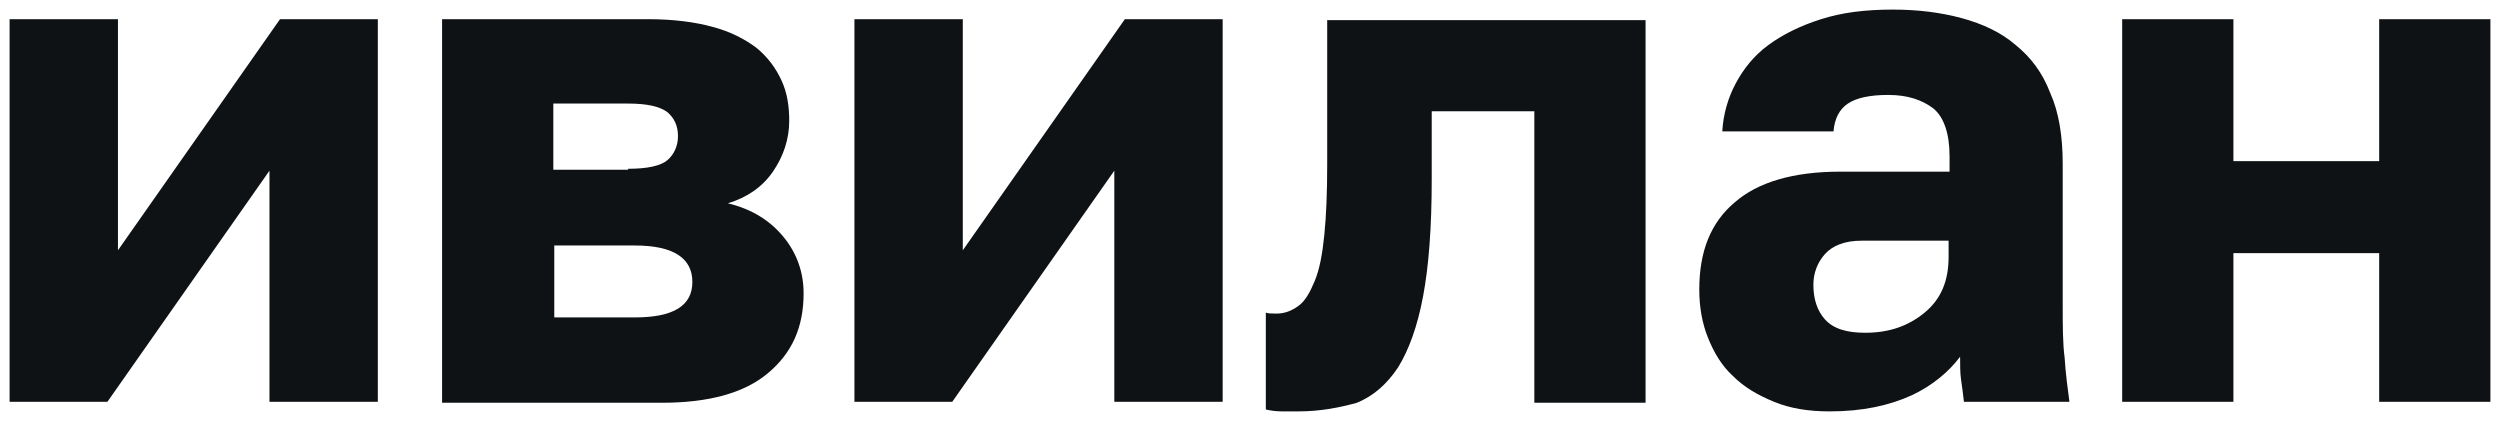
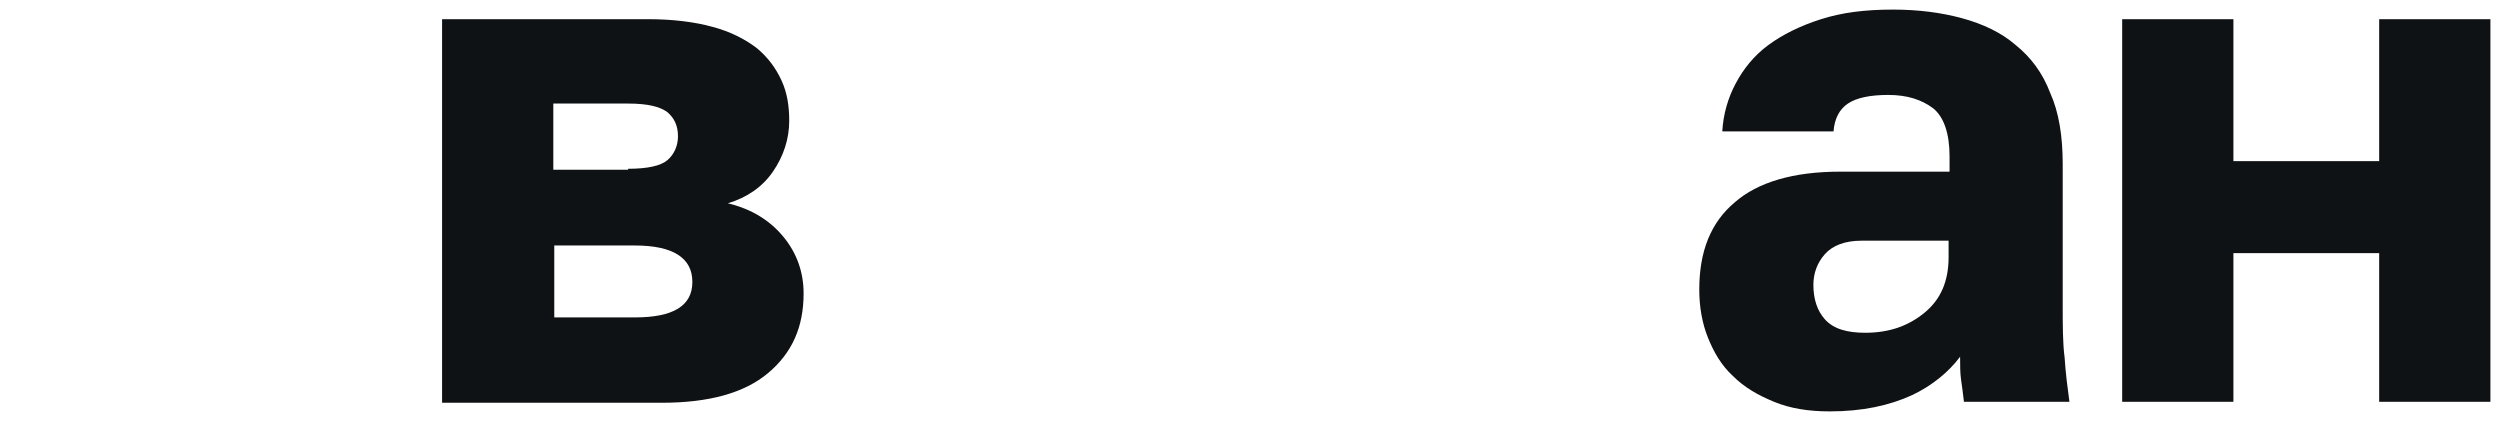
<svg xmlns="http://www.w3.org/2000/svg" viewBox="1869.65 2498.15 260.7 43.9" width="260.7" height="43.9" data-guides="{&quot;vertical&quot;:[],&quot;horizontal&quot;:[]}">
-   <path fill="rgb(15, 18, 20)" stroke="none" fill-opacity="1" stroke-width="1" stroke-opacity="1" color="rgb(51, 51, 51)" font-size-adjust="none" class="st0" id="tSvgd1966607f8" title="Path 1" d="M 1870.65 2500.15 C 1874.417 2500.15 1878.183 2500.15 1881.95 2500.15C 1881.95 2508.183 1881.95 2516.217 1881.95 2524.25C 1887.583 2516.217 1893.217 2508.183 1898.85 2500.15C 1902.25 2500.15 1905.65 2500.15 1909.05 2500.15C 1909.05 2513.45 1909.05 2526.75 1909.05 2540.05C 1905.283 2540.05 1901.517 2540.05 1897.75 2540.05C 1897.75 2532.017 1897.75 2523.983 1897.75 2515.95C 1892.117 2523.983 1886.483 2532.017 1880.85 2540.05C 1877.45 2540.05 1874.05 2540.05 1870.65 2540.05C 1870.65 2526.75 1870.65 2513.45 1870.65 2500.15Z" />
  <path fill="rgb(15, 18, 20)" stroke="none" fill-opacity="1" stroke-width="1" stroke-opacity="1" color="rgb(51, 51, 51)" font-size-adjust="none" class="st0" id="tSvg11b2272c3e0" title="Path 2" d="M 1915.85 2500.15 C 1922.983 2500.15 1930.117 2500.15 1937.25 2500.15C 1939.85 2500.15 1942.15 2500.45 1943.95 2500.95C 1945.85 2501.45 1947.35 2502.25 1948.55 2503.15C 1949.75 2504.15 1950.55 2505.25 1951.15 2506.55C 1951.75 2507.85 1951.95 2509.25 1951.95 2510.75C 1951.95 2512.65 1951.35 2514.45 1950.25 2516.05C 1949.15 2517.65 1947.55 2518.75 1945.55 2519.35C 1948.05 2519.95 1949.95 2521.15 1951.35 2522.85C 1952.75 2524.55 1953.45 2526.55 1953.45 2528.75C 1953.45 2532.25 1952.25 2534.95 1949.75 2537.05C 1947.25 2539.15 1943.55 2540.15 1938.65 2540.15C 1931.017 2540.15 1923.383 2540.15 1915.75 2540.15C 1915.75 2526.817 1915.75 2513.483 1915.75 2500.15C 1915.783 2500.15 1915.817 2500.15 1915.85 2500.15ZM 1935.15 2515.75 C 1937.15 2515.75 1938.55 2515.45 1939.25 2514.85C 1939.95 2514.25 1940.35 2513.35 1940.35 2512.35C 1940.35 2511.25 1939.95 2510.45 1939.25 2509.85C 1938.45 2509.25 1937.15 2508.95 1935.15 2508.95C 1932.55 2508.95 1929.95 2508.95 1927.35 2508.95C 1927.35 2511.25 1927.35 2513.55 1927.35 2515.85C 1929.95 2515.85 1932.55 2515.85 1935.15 2515.85C 1935.15 2515.817 1935.15 2515.783 1935.15 2515.75ZM 1935.85 2531.25 C 1939.85 2531.25 1941.85 2530.05 1941.85 2527.55C 1941.85 2525.05 1939.85 2523.75 1935.85 2523.75C 1933.05 2523.75 1930.25 2523.75 1927.45 2523.75C 1927.45 2526.25 1927.45 2528.75 1927.45 2531.25C 1930.25 2531.25 1933.05 2531.25 1935.85 2531.25Z" />
-   <path fill="rgb(15, 18, 20)" stroke="none" fill-opacity="1" stroke-width="1" stroke-opacity="1" color="rgb(51, 51, 51)" font-size-adjust="none" class="st0" id="tSvgb462d655ee" title="Path 3" d="M 1958.75 2500.15 C 1962.517 2500.15 1966.283 2500.15 1970.05 2500.15C 1970.05 2508.183 1970.05 2516.217 1970.05 2524.25C 1975.683 2516.217 1981.317 2508.183 1986.95 2500.15C 1990.35 2500.15 1993.75 2500.15 1997.15 2500.15C 1997.15 2513.45 1997.15 2526.75 1997.15 2540.05C 1993.383 2540.05 1989.617 2540.05 1985.85 2540.05C 1985.85 2532.017 1985.85 2523.983 1985.85 2515.95C 1980.217 2523.983 1974.583 2532.017 1968.95 2540.05C 1965.55 2540.05 1962.15 2540.05 1958.75 2540.05C 1958.75 2526.75 1958.75 2513.45 1958.75 2500.15Z" />
-   <path fill="rgb(15, 18, 20)" stroke="none" fill-opacity="1" stroke-width="1" stroke-opacity="1" color="rgb(51, 51, 51)" font-size-adjust="none" class="st0" id="tSvg5a659ec81b" title="Path 4" d="M 2005.05 2541.05 C 2004.65 2541.05 2004.05 2541.05 2003.35 2541.05C 2002.65 2541.05 2002.05 2540.95 2001.65 2540.85C 2001.65 2537.483 2001.65 2534.117 2001.65 2530.75C 2001.95 2530.85 2002.25 2530.85 2002.75 2530.85C 2003.65 2530.85 2004.35 2530.55 2005.05 2530.05C 2005.75 2529.55 2006.25 2528.65 2006.75 2527.45C 2007.25 2526.25 2007.55 2524.65 2007.75 2522.65C 2007.95 2520.65 2008.05 2518.25 2008.05 2515.35C 2008.05 2510.317 2008.05 2505.283 2008.05 2500.25C 2019.117 2500.25 2030.183 2500.25 2041.25 2500.25C 2041.25 2513.55 2041.25 2526.85 2041.25 2540.15C 2037.383 2540.15 2033.517 2540.15 2029.65 2540.15C 2029.65 2530.017 2029.65 2519.883 2029.65 2509.75C 2026.083 2509.75 2022.517 2509.75 2018.95 2509.75C 2018.95 2512.117 2018.95 2514.483 2018.95 2516.85C 2018.95 2521.85 2018.65 2525.85 2018.05 2529.05C 2017.45 2532.25 2016.55 2534.65 2015.45 2536.45C 2014.25 2538.25 2012.85 2539.45 2011.15 2540.15C 2009.35 2540.65 2007.35 2541.05 2005.05 2541.05Z" />
  <path fill="rgb(15, 18, 20)" stroke="none" fill-opacity="1" stroke-width="1" stroke-opacity="1" color="rgb(51, 51, 51)" font-size-adjust="none" class="st0" id="tSvgd143286ca2" title="Path 5" d="M 2060.45 2541.05 C 2058.25 2541.05 2056.35 2540.75 2054.65 2540.05C 2052.95 2539.35 2051.55 2538.55 2050.35 2537.35C 2049.15 2536.25 2048.35 2534.85 2047.75 2533.35C 2047.15 2531.85 2046.85 2530.15 2046.85 2528.35C 2046.85 2524.35 2048.05 2521.35 2050.55 2519.25C 2052.95 2517.15 2056.65 2516.05 2061.55 2516.05C 2065.35 2516.05 2069.15 2516.05 2072.95 2516.05C 2072.95 2515.517 2072.95 2514.983 2072.95 2514.45C 2072.95 2512.05 2072.35 2510.35 2071.25 2509.45C 2070.05 2508.55 2068.55 2508.05 2066.55 2508.05C 2064.65 2508.05 2063.25 2508.35 2062.35 2508.95C 2061.45 2509.55 2060.95 2510.55 2060.85 2511.85C 2056.983 2511.85 2053.117 2511.85 2049.25 2511.85C 2049.35 2510.05 2049.85 2508.35 2050.65 2506.85C 2051.45 2505.35 2052.55 2503.95 2054.05 2502.85C 2055.55 2501.75 2057.35 2500.85 2059.55 2500.15C 2061.75 2499.45 2064.15 2499.15 2067.05 2499.15C 2069.65 2499.15 2072.05 2499.45 2074.25 2500.05C 2076.45 2500.65 2078.35 2501.55 2079.85 2502.85C 2081.45 2504.15 2082.65 2505.75 2083.45 2507.85C 2084.35 2509.85 2084.75 2512.35 2084.75 2515.25C 2084.75 2520.15 2084.75 2525.05 2084.75 2529.95C 2084.75 2532.05 2084.75 2533.95 2084.95 2535.45C 2085.05 2537.05 2085.25 2538.55 2085.45 2540.05C 2081.783 2540.05 2078.117 2540.05 2074.45 2540.05C 2074.35 2539.15 2074.25 2538.45 2074.15 2537.75C 2074.05 2537.05 2074.05 2536.25 2074.05 2535.35C 2072.85 2536.95 2071.15 2538.35 2069.05 2539.35C 2066.65 2540.45 2063.85 2541.05 2060.45 2541.05ZM 2064.15 2532.85 C 2066.65 2532.85 2068.65 2532.15 2070.35 2530.75C 2072.05 2529.35 2072.85 2527.45 2072.85 2524.95C 2072.85 2524.383 2072.85 2523.817 2072.85 2523.25C 2069.817 2523.25 2066.783 2523.25 2063.75 2523.25C 2062.05 2523.25 2060.75 2523.75 2059.95 2524.65C 2059.15 2525.55 2058.75 2526.65 2058.75 2527.85C 2058.75 2529.35 2059.15 2530.55 2059.95 2531.45C 2060.85 2532.45 2062.25 2532.85 2064.15 2532.85Z" />
  <path fill="rgb(15, 18, 20)" stroke="none" fill-opacity="1" stroke-width="1" stroke-opacity="1" color="rgb(51, 51, 51)" font-size-adjust="none" class="st0" id="tSvg928328a979" title="Path 6" d="M 2090.95 2500.15 C 2094.817 2500.15 2098.683 2500.15 2102.55 2500.15C 2102.55 2505.083 2102.55 2510.017 2102.55 2514.95C 2107.617 2514.95 2112.683 2514.95 2117.75 2514.95C 2117.75 2510.017 2117.75 2505.083 2117.75 2500.15C 2121.617 2500.15 2125.483 2500.15 2129.35 2500.15C 2129.35 2513.45 2129.35 2526.75 2129.35 2540.05C 2125.483 2540.05 2121.617 2540.05 2117.75 2540.05C 2117.75 2534.883 2117.75 2529.717 2117.75 2524.55C 2112.683 2524.55 2107.617 2524.55 2102.55 2524.55C 2102.55 2529.717 2102.55 2534.883 2102.55 2540.05C 2098.683 2540.05 2094.817 2540.05 2090.95 2540.05C 2090.95 2526.75 2090.95 2513.45 2090.95 2500.15Z" />
  <defs />
</svg>